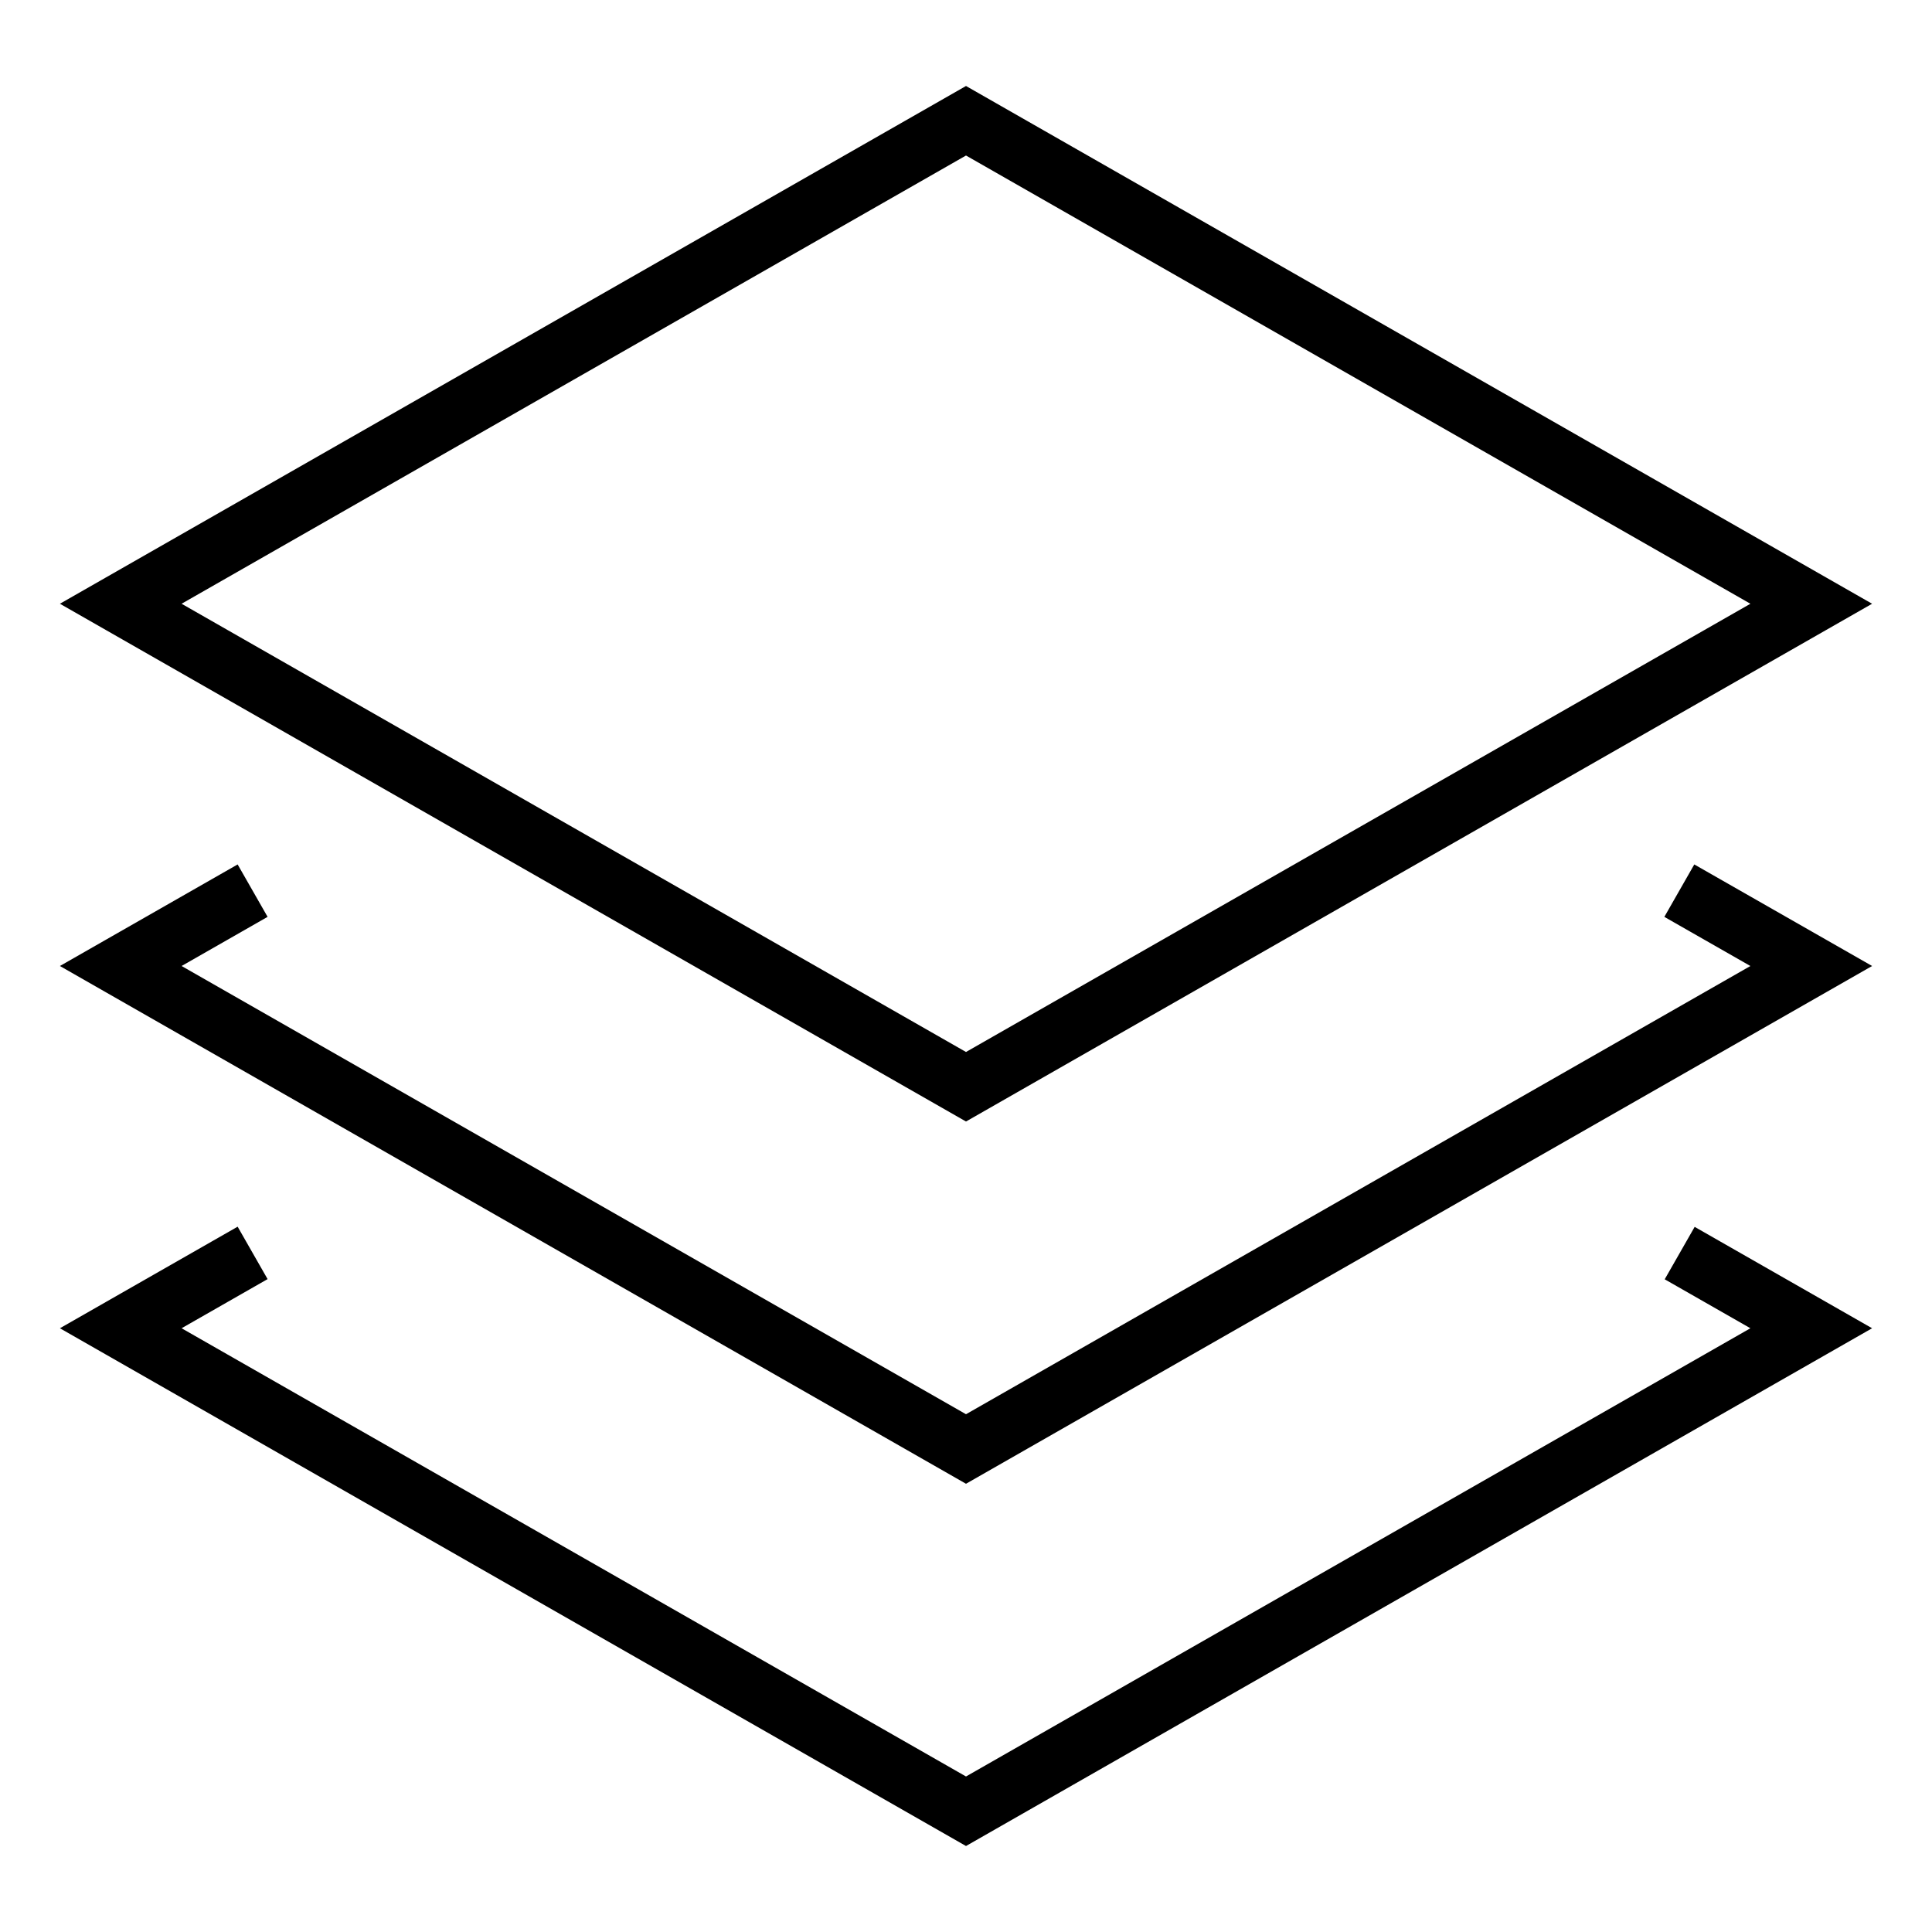
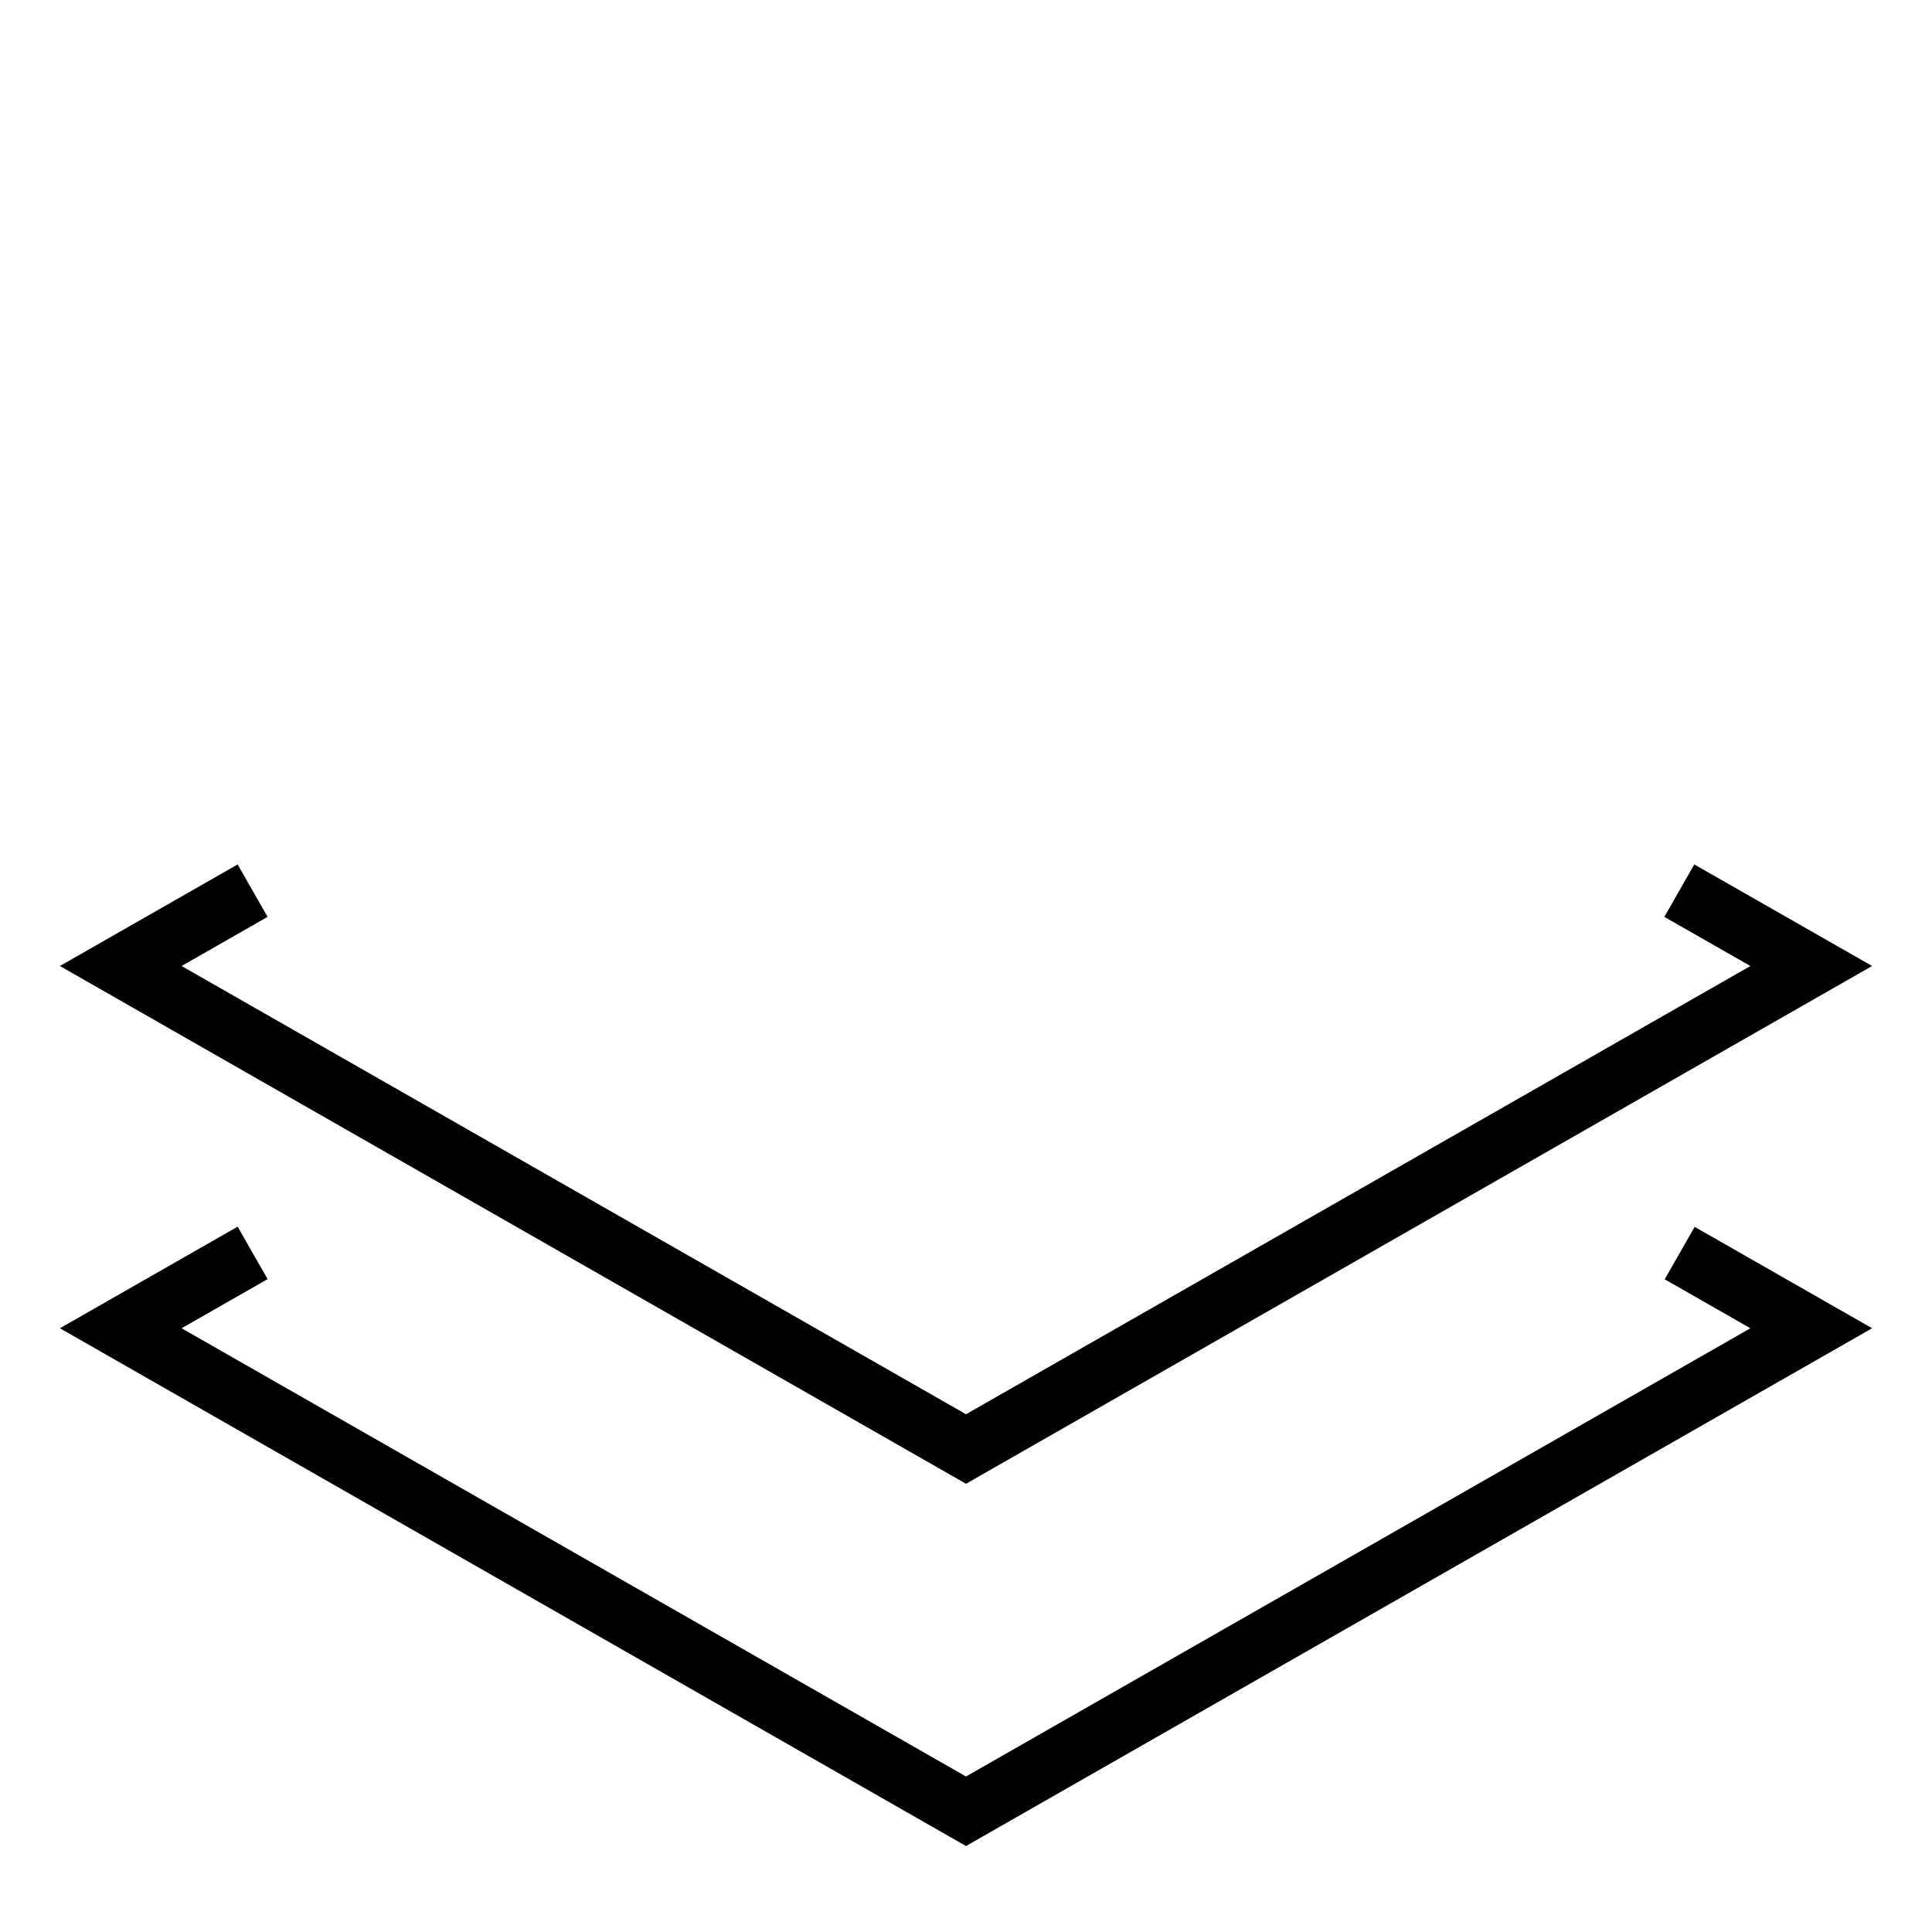
<svg xmlns="http://www.w3.org/2000/svg" width="64" height="64" viewBox="0 0 64 64" fill="none">
  <path d="M56.498 30L60 32L32 48L4 32L7.5 30" stroke="black" stroke-width="2" stroke-miterlimit="10" stroke-linecap="square" />
  <path d="M56.51 42.006L60 44L32 60L4 44L7.5 42" stroke="black" stroke-width="2" stroke-miterlimit="10" stroke-linecap="square" />
-   <path d="M4 20L32 4L60 20L32 36L4 20Z" stroke="black" stroke-width="2" stroke-miterlimit="10" stroke-linecap="square" />
</svg>